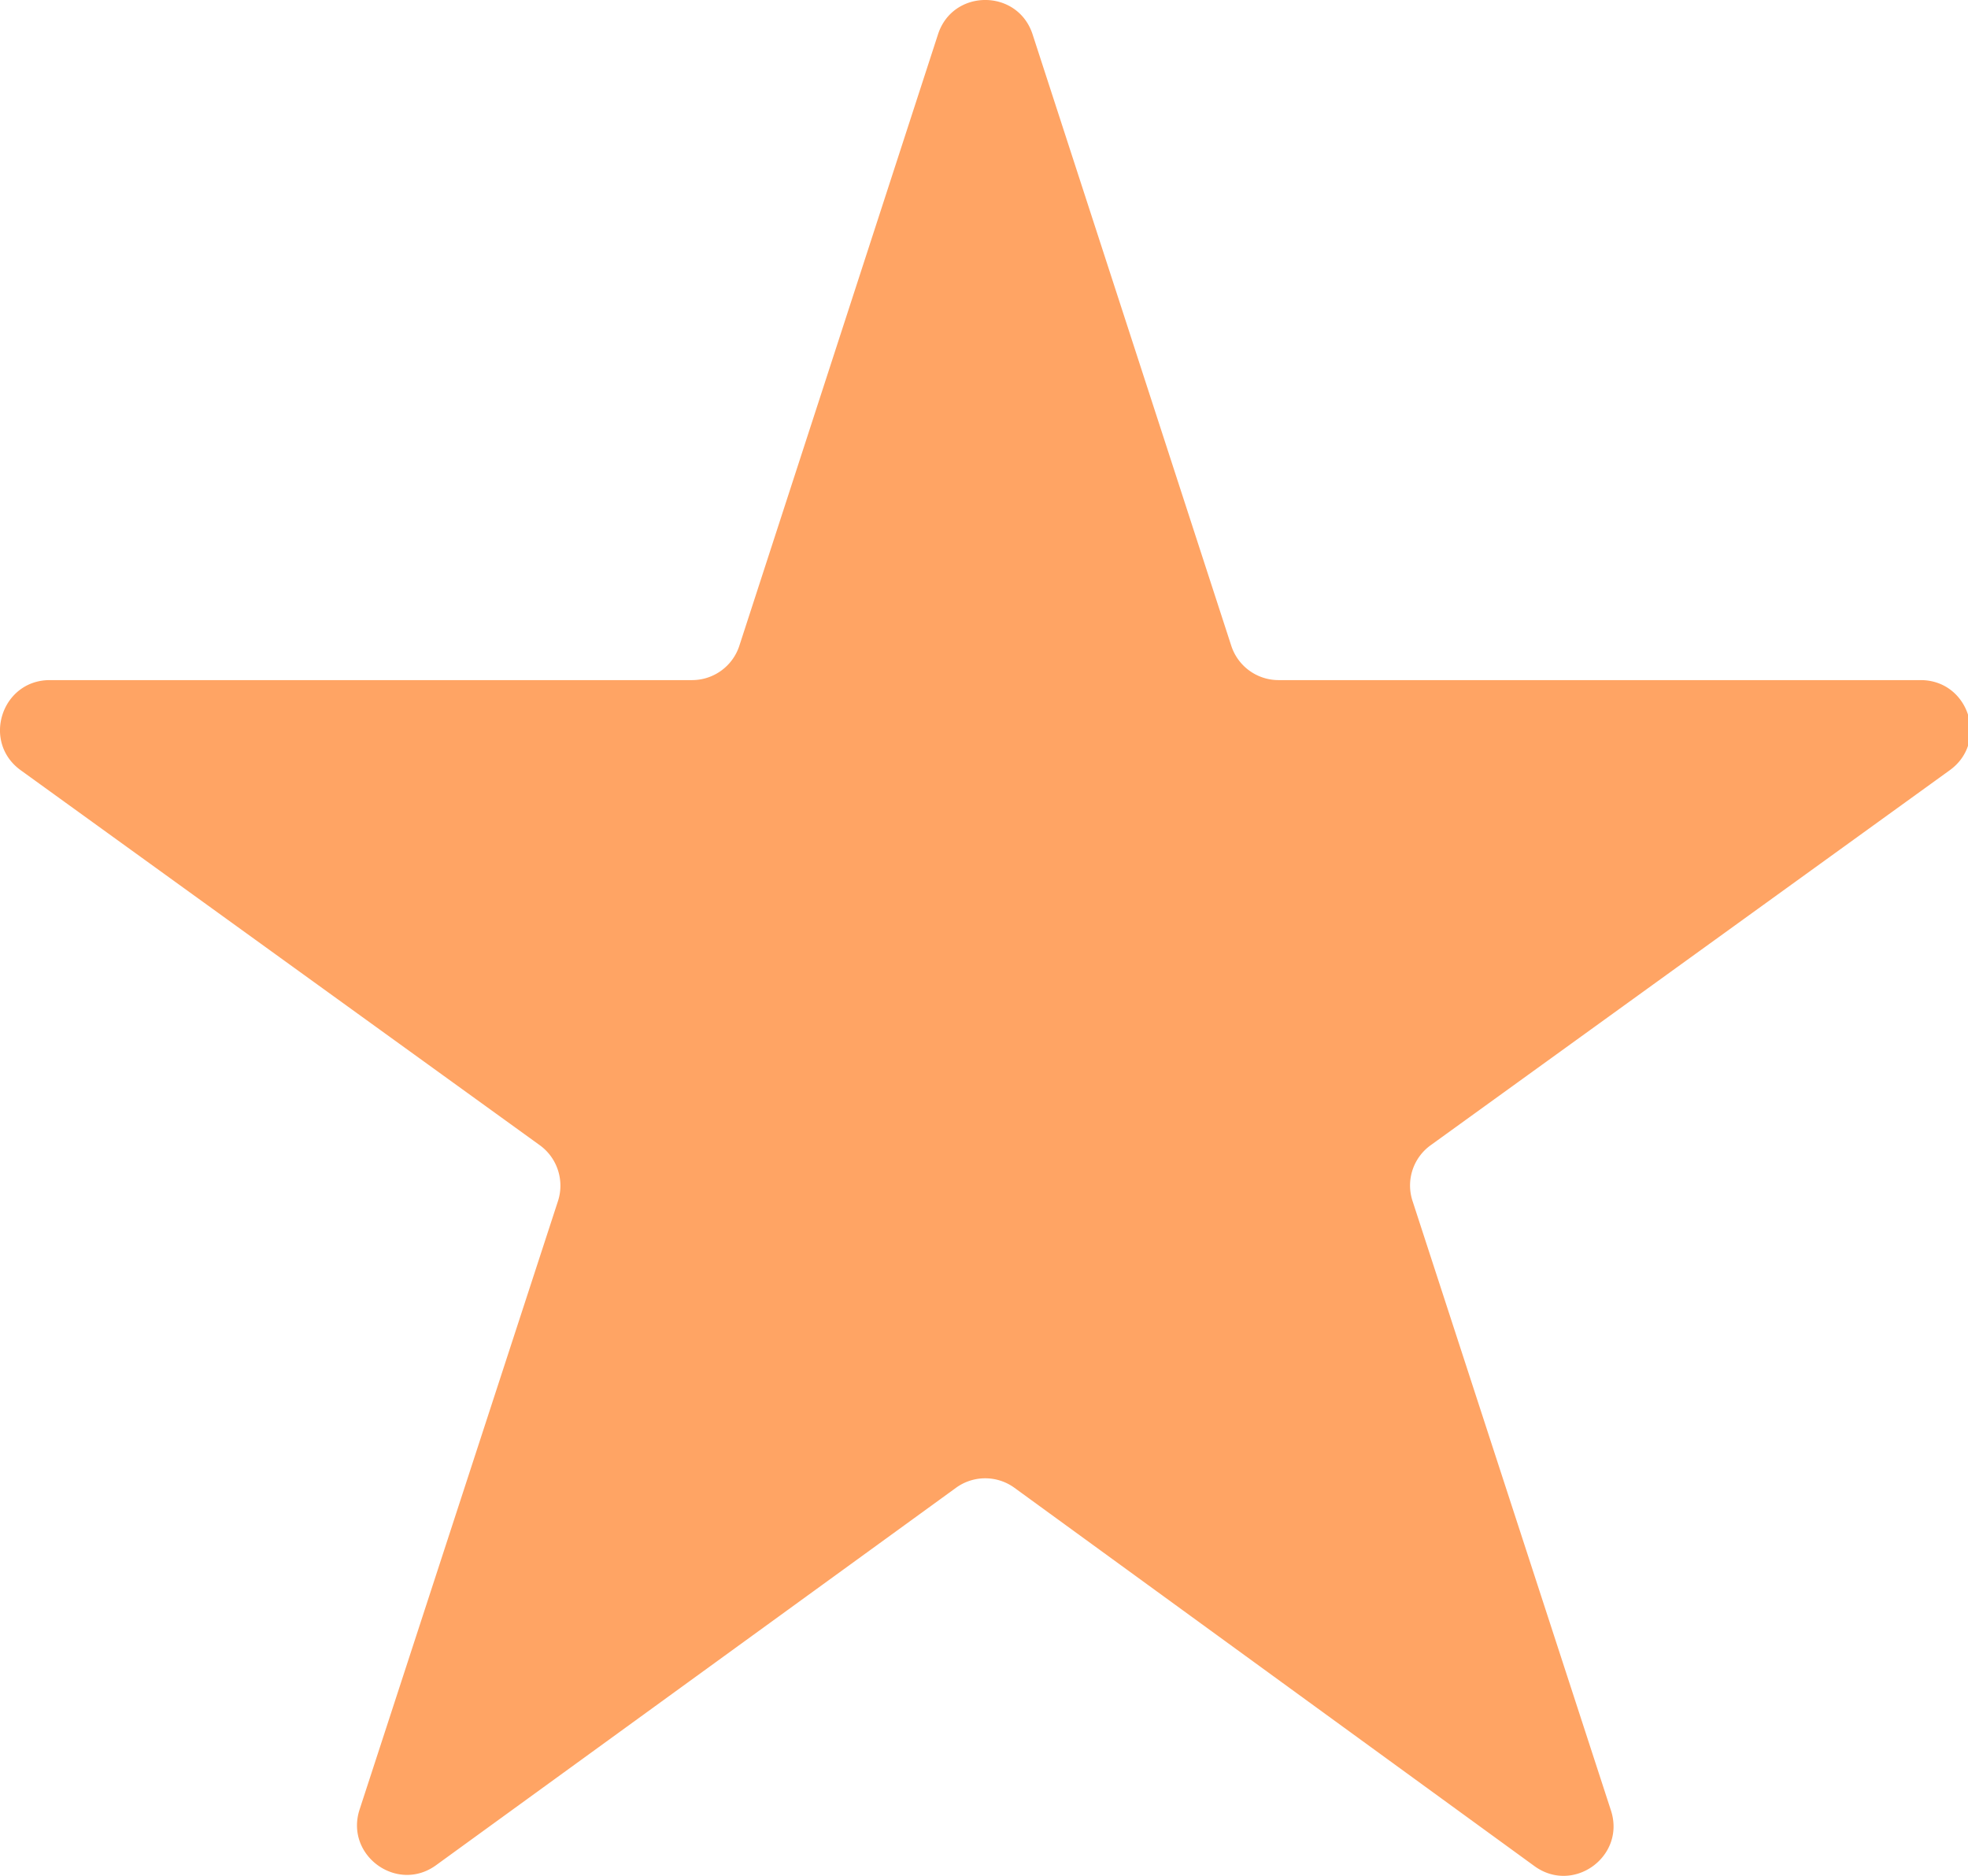
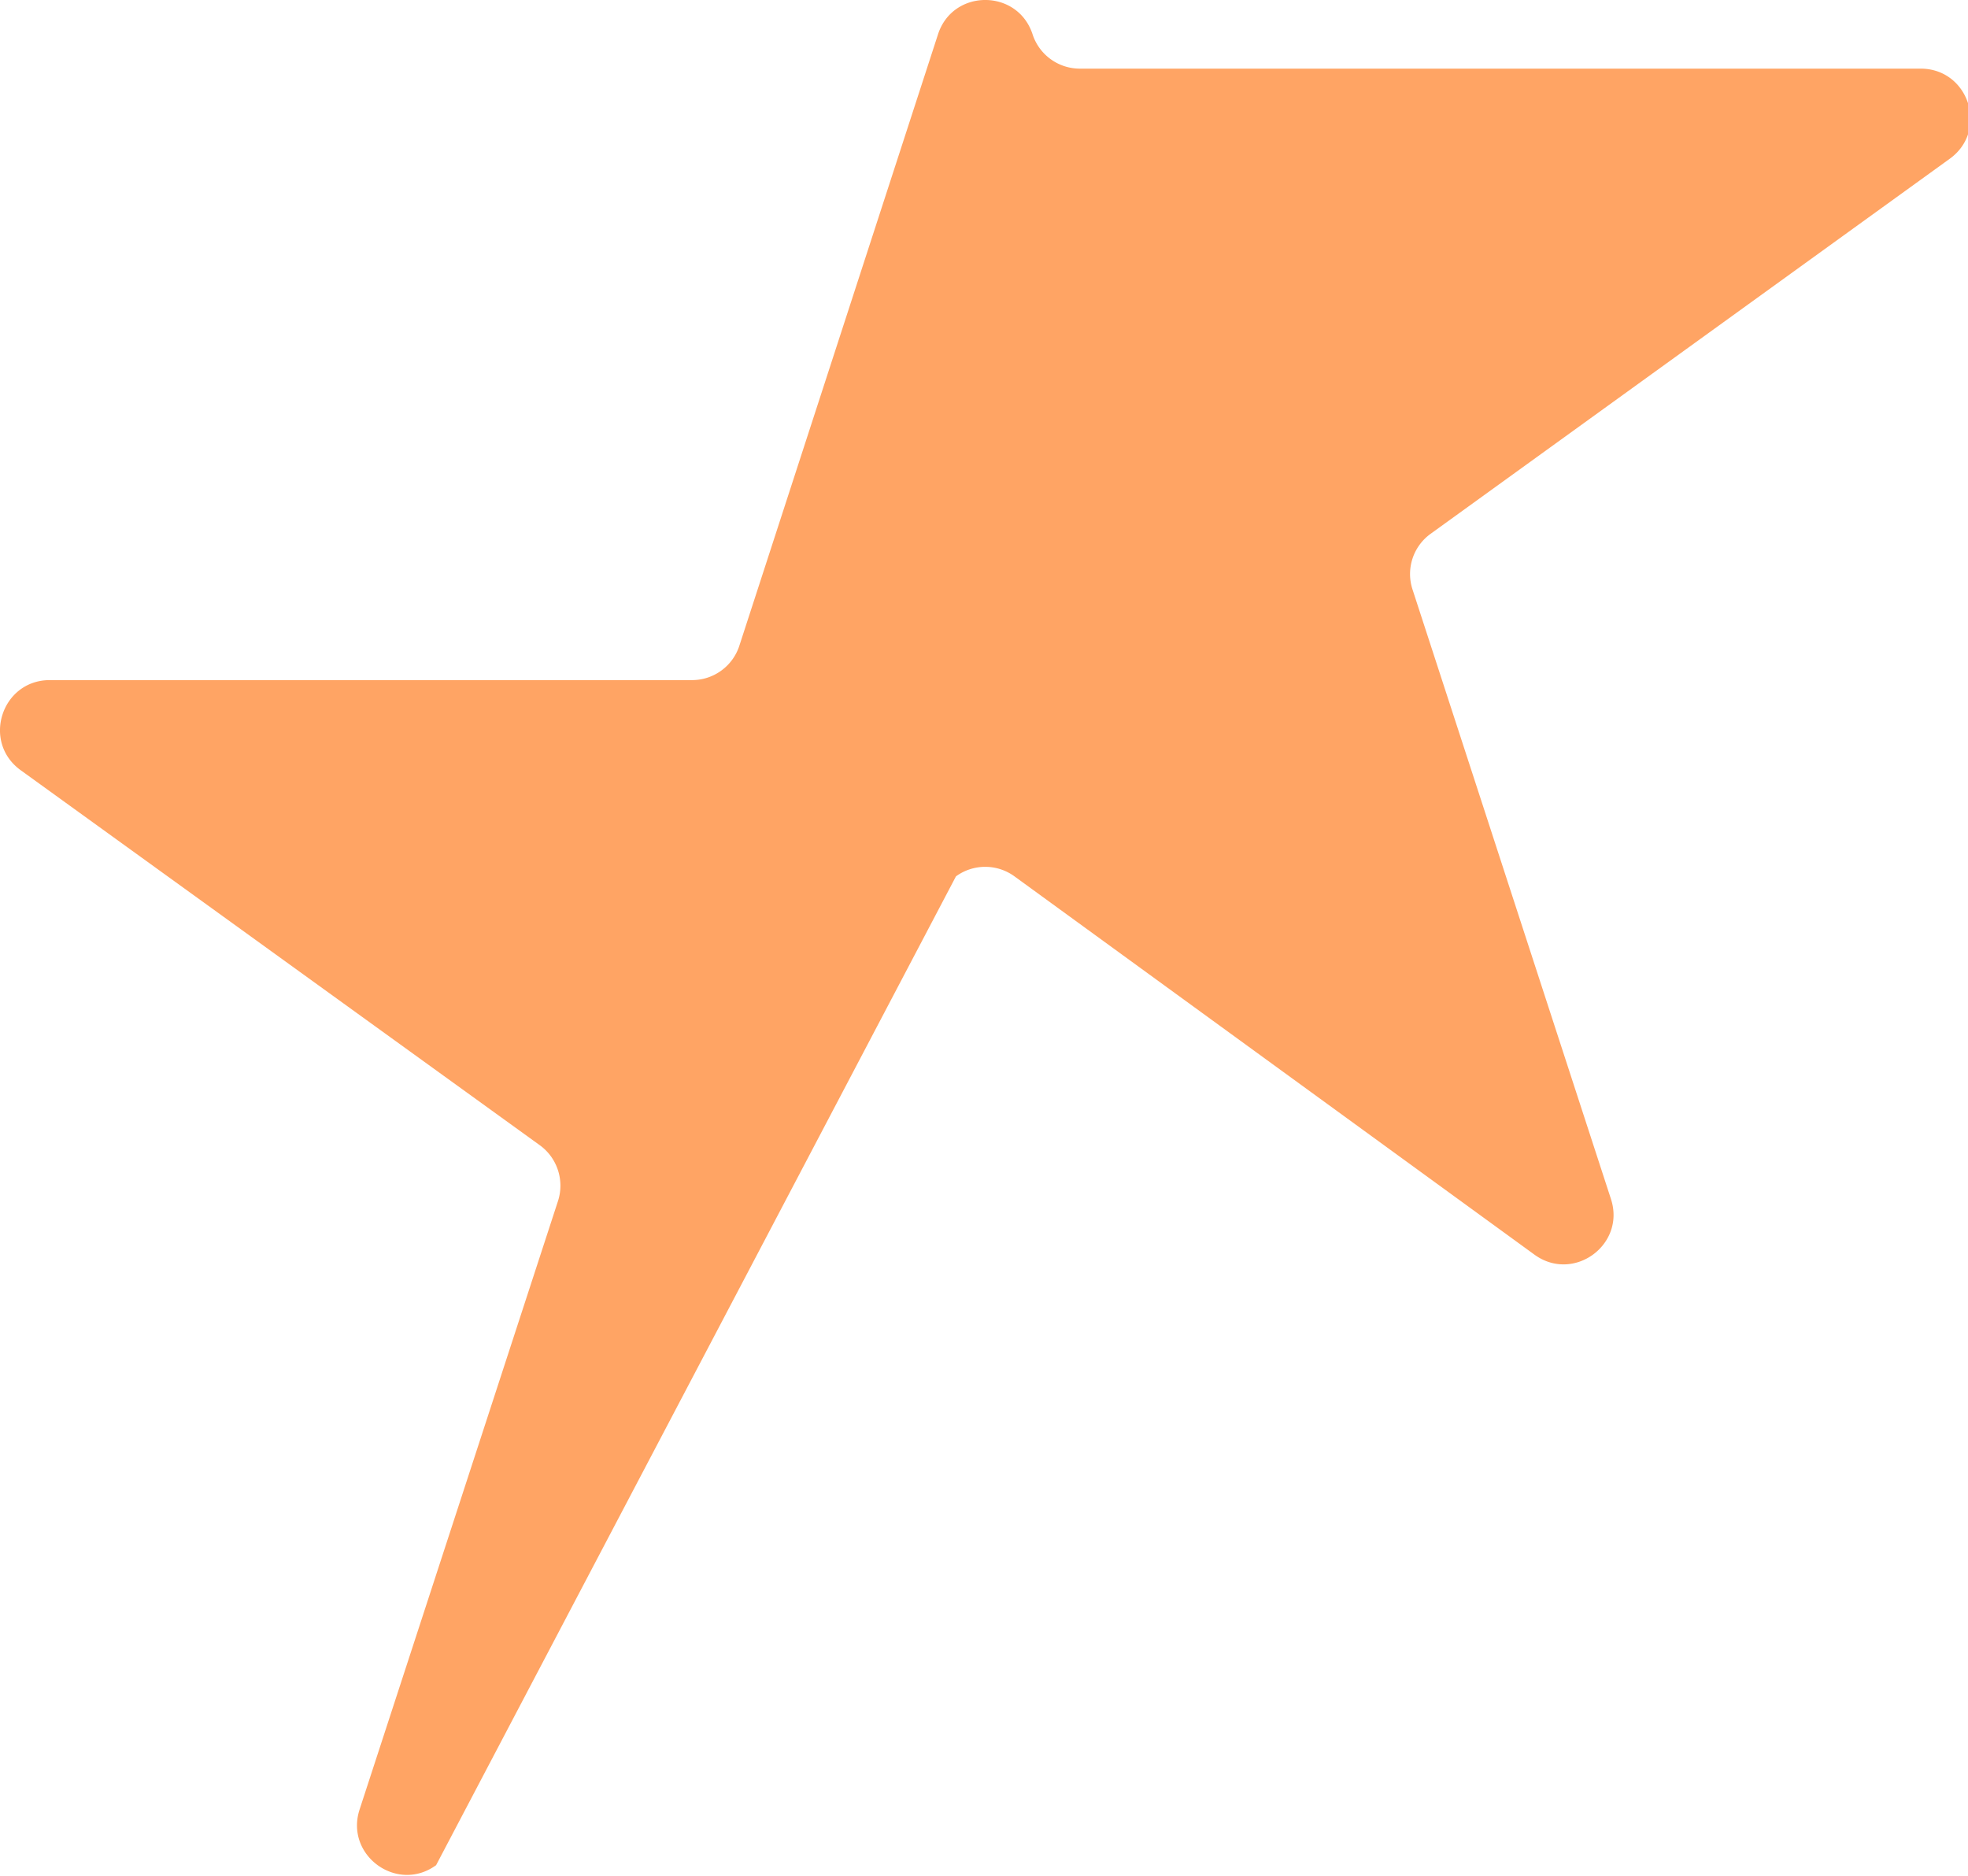
<svg xmlns="http://www.w3.org/2000/svg" viewBox="0 0 64 61">
-   <path d="M33.58 1.117l6.462 19.884a1.617 1.617 0 001.538 1.115H62.46c1.569 0 2.22 2.012.946 2.931l-16.88 12.194a1.613 1.613 0 00-.591 1.81l6.454 19.824c.485 1.49-1.221 2.732-2.49 1.807l-16.908-12.3a1.616 1.616 0 00-1.903 0L14.182 60.653c-1.266.922-2.973-.32-2.488-1.81l6.452-19.787c.216-.667-.021-1.4-.589-1.813L.674 25.047c-1.273-.919-.623-2.931.946-2.931h20.885c.702 0 1.321-.451 1.538-1.115l6.461-19.884c.482-1.49 2.591-1.49 3.076 0z" fill="#FFA464" fill-rule="evenodd" />
+   <path d="M33.58 1.117a1.617 1.617 0 001.538 1.115H62.46c1.569 0 2.22 2.012.946 2.931l-16.88 12.194a1.613 1.613 0 00-.591 1.81l6.454 19.824c.485 1.49-1.221 2.732-2.49 1.807l-16.908-12.3a1.616 1.616 0 00-1.903 0L14.182 60.653c-1.266.922-2.973-.32-2.488-1.81l6.452-19.787c.216-.667-.021-1.4-.589-1.813L.674 25.047c-1.273-.919-.623-2.931.946-2.931h20.885c.702 0 1.321-.451 1.538-1.115l6.461-19.884c.482-1.49 2.591-1.49 3.076 0z" fill="#FFA464" fill-rule="evenodd" />
</svg>